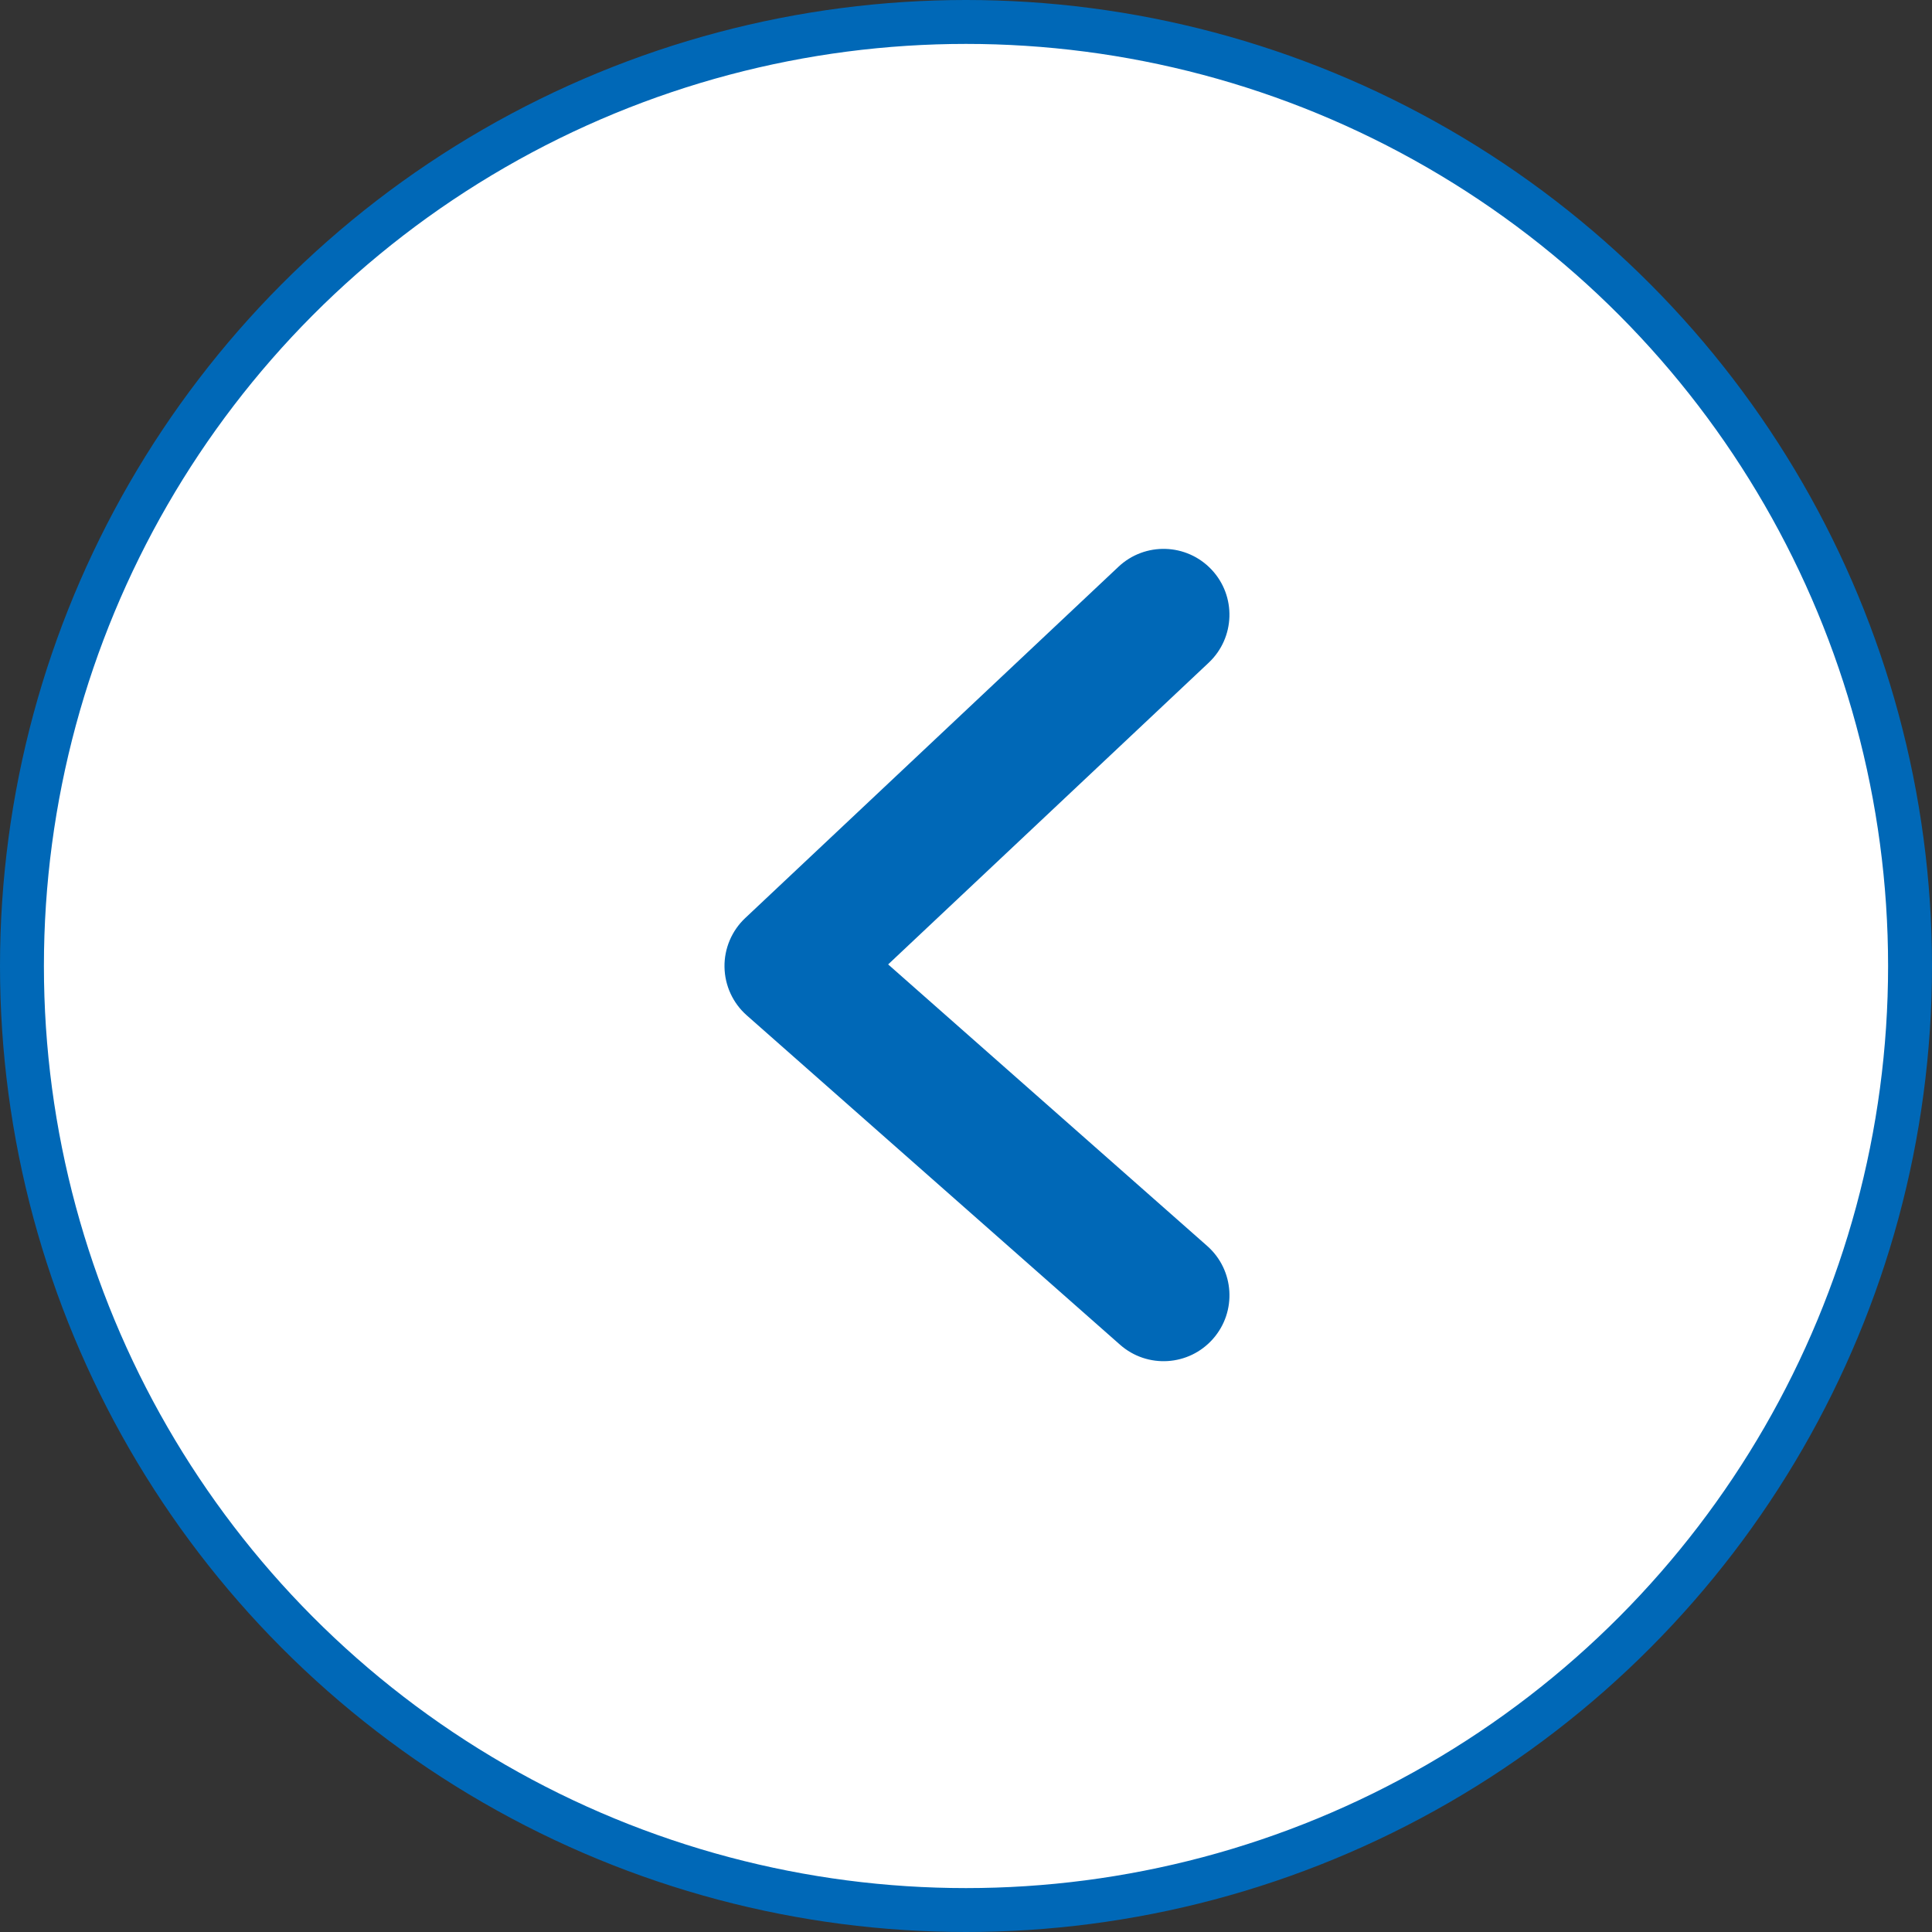
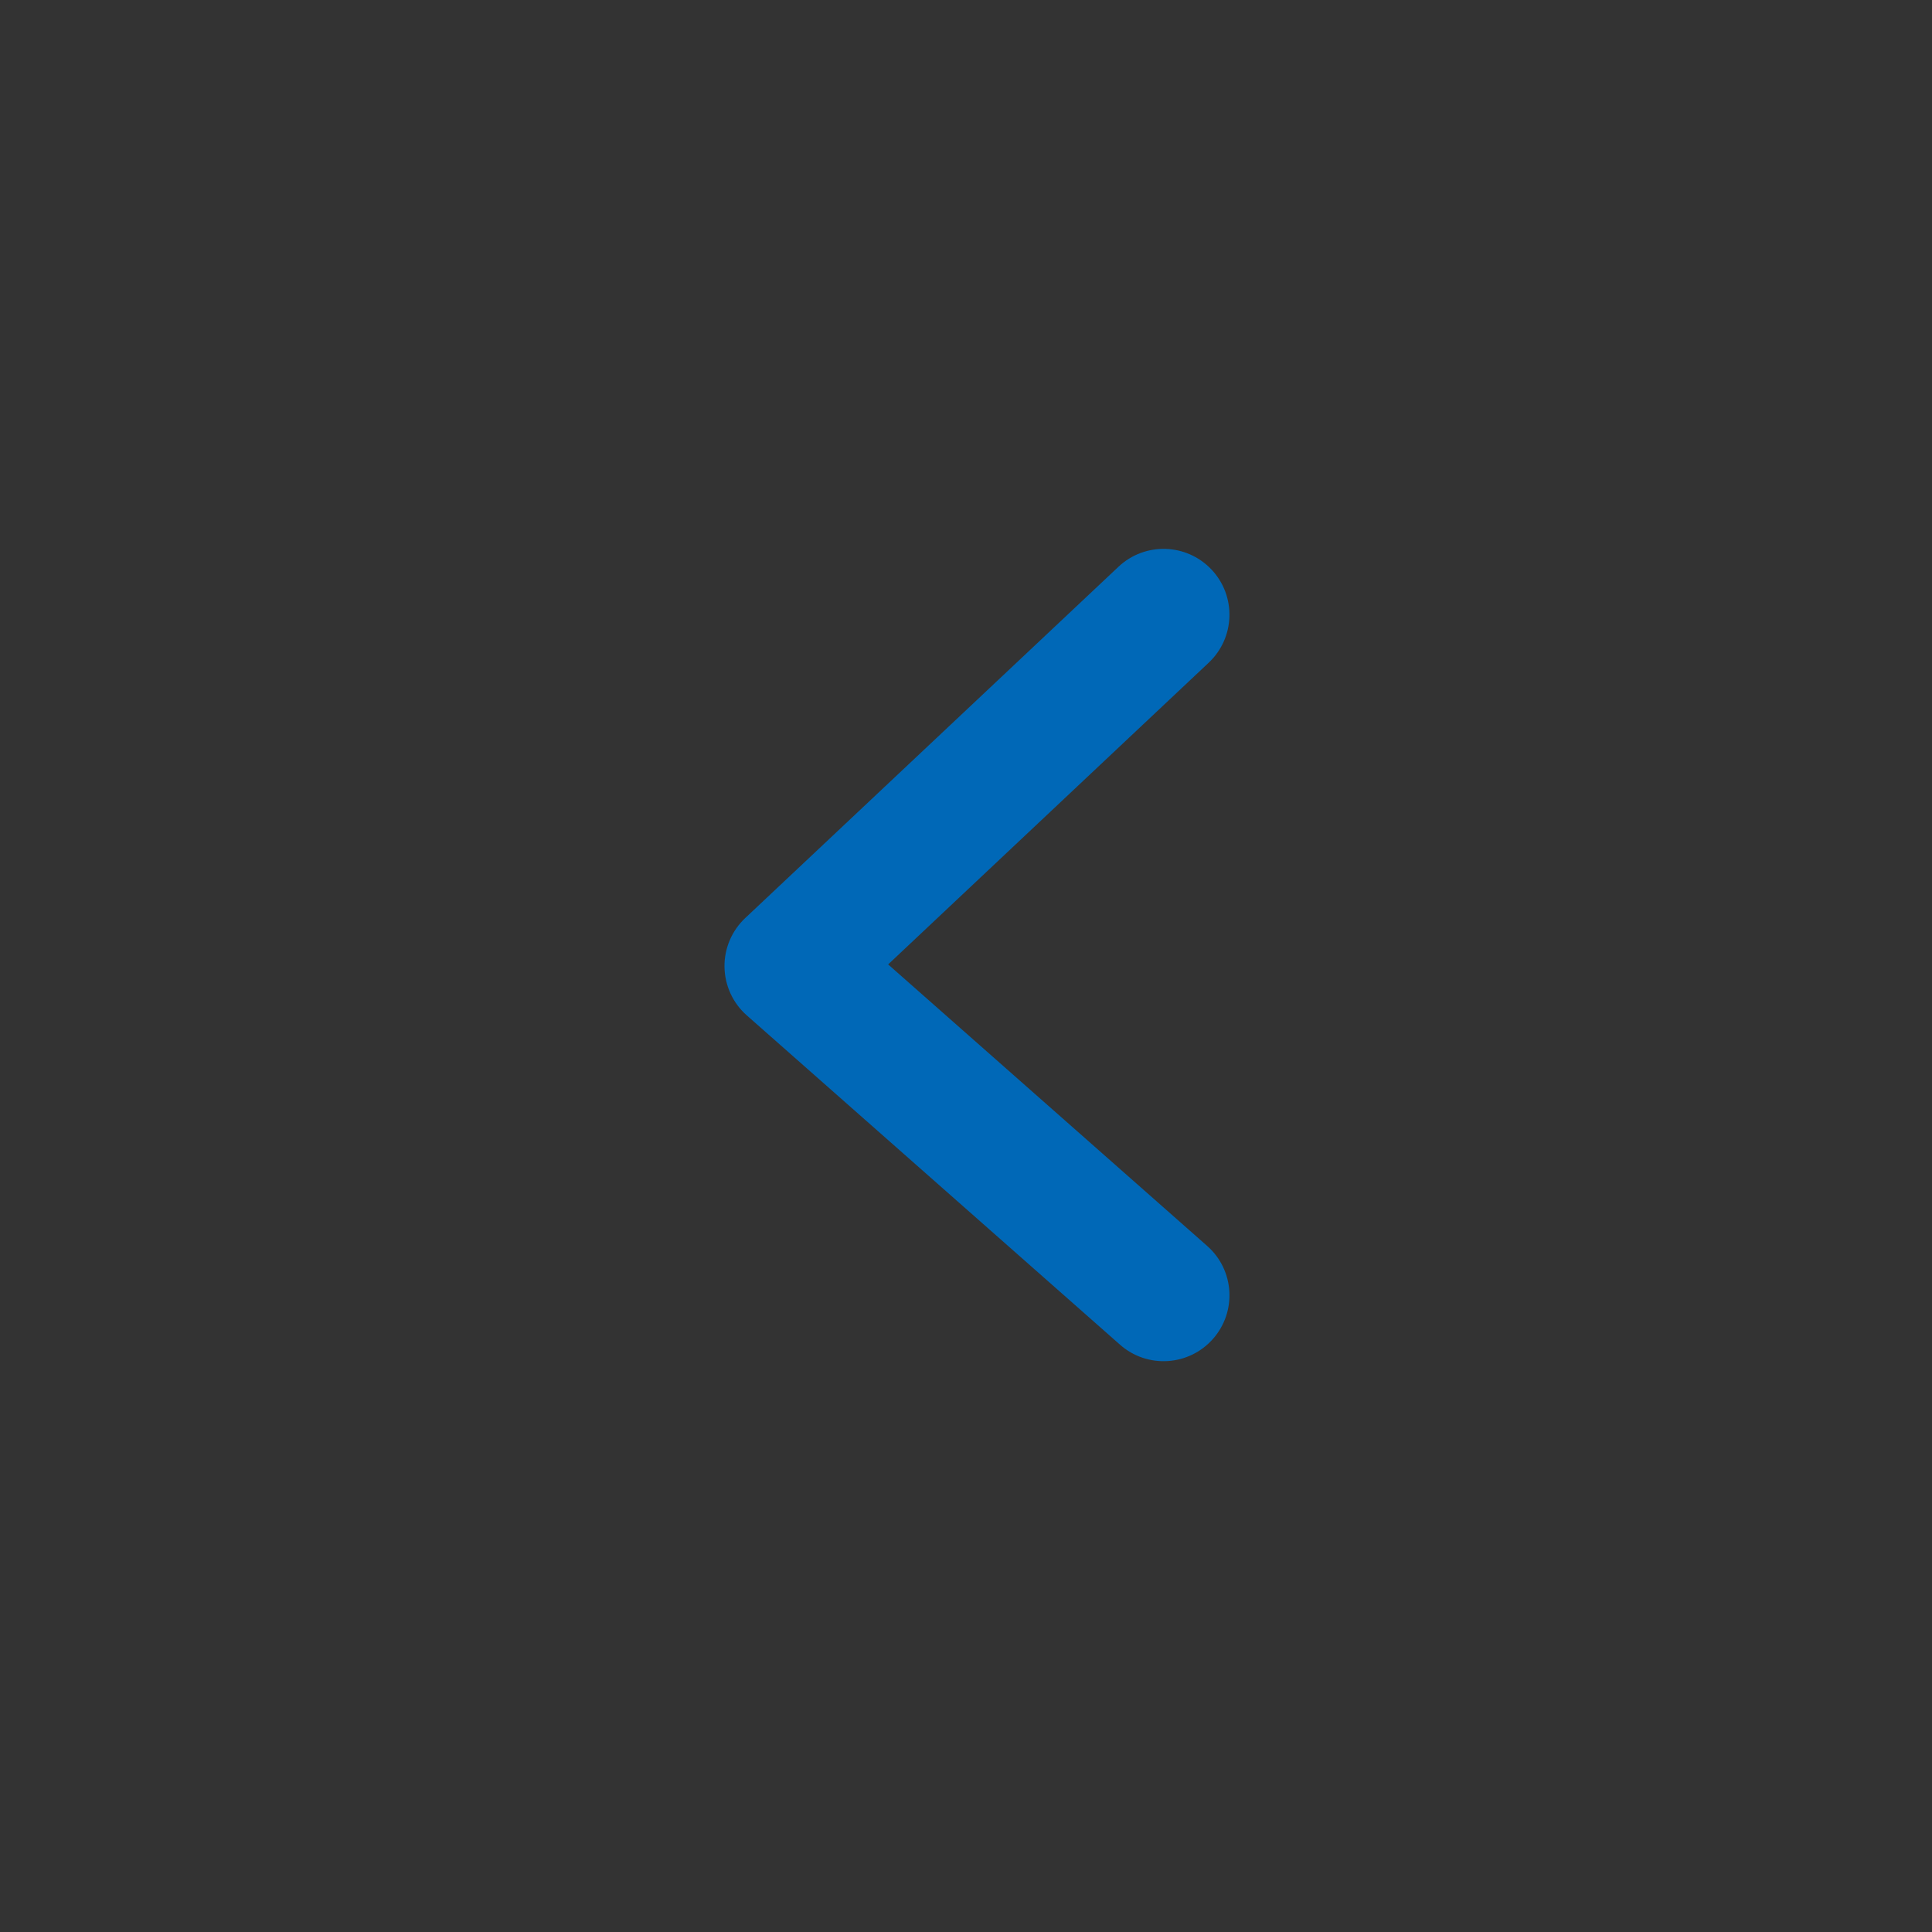
<svg xmlns="http://www.w3.org/2000/svg" width="44" height="44" viewBox="0 0 44 44" fill="none">
  <rect x="0" y="0" width="44" height="44" fill="#333333" stroke="none" />
-   <circle cx="22" cy="22" r="21.5" fill="white" stroke="#0068B7" />
  <path fill-rule="evenodd" clip-rule="evenodd" d="M27.592 12.972C27.024 12.369 26.075 12.34 25.472 12.908L16.972 20.908C16.665 21.197 16.493 21.602 16.5 22.024C16.507 22.446 16.691 22.846 17.008 23.125L25.508 30.625C26.129 31.173 27.077 31.114 27.625 30.492C28.173 29.871 28.114 28.923 27.492 28.375L20.227 21.964L27.528 15.092C28.131 14.524 28.16 13.575 27.592 12.972Z" fill="#0068B7" />
</svg>